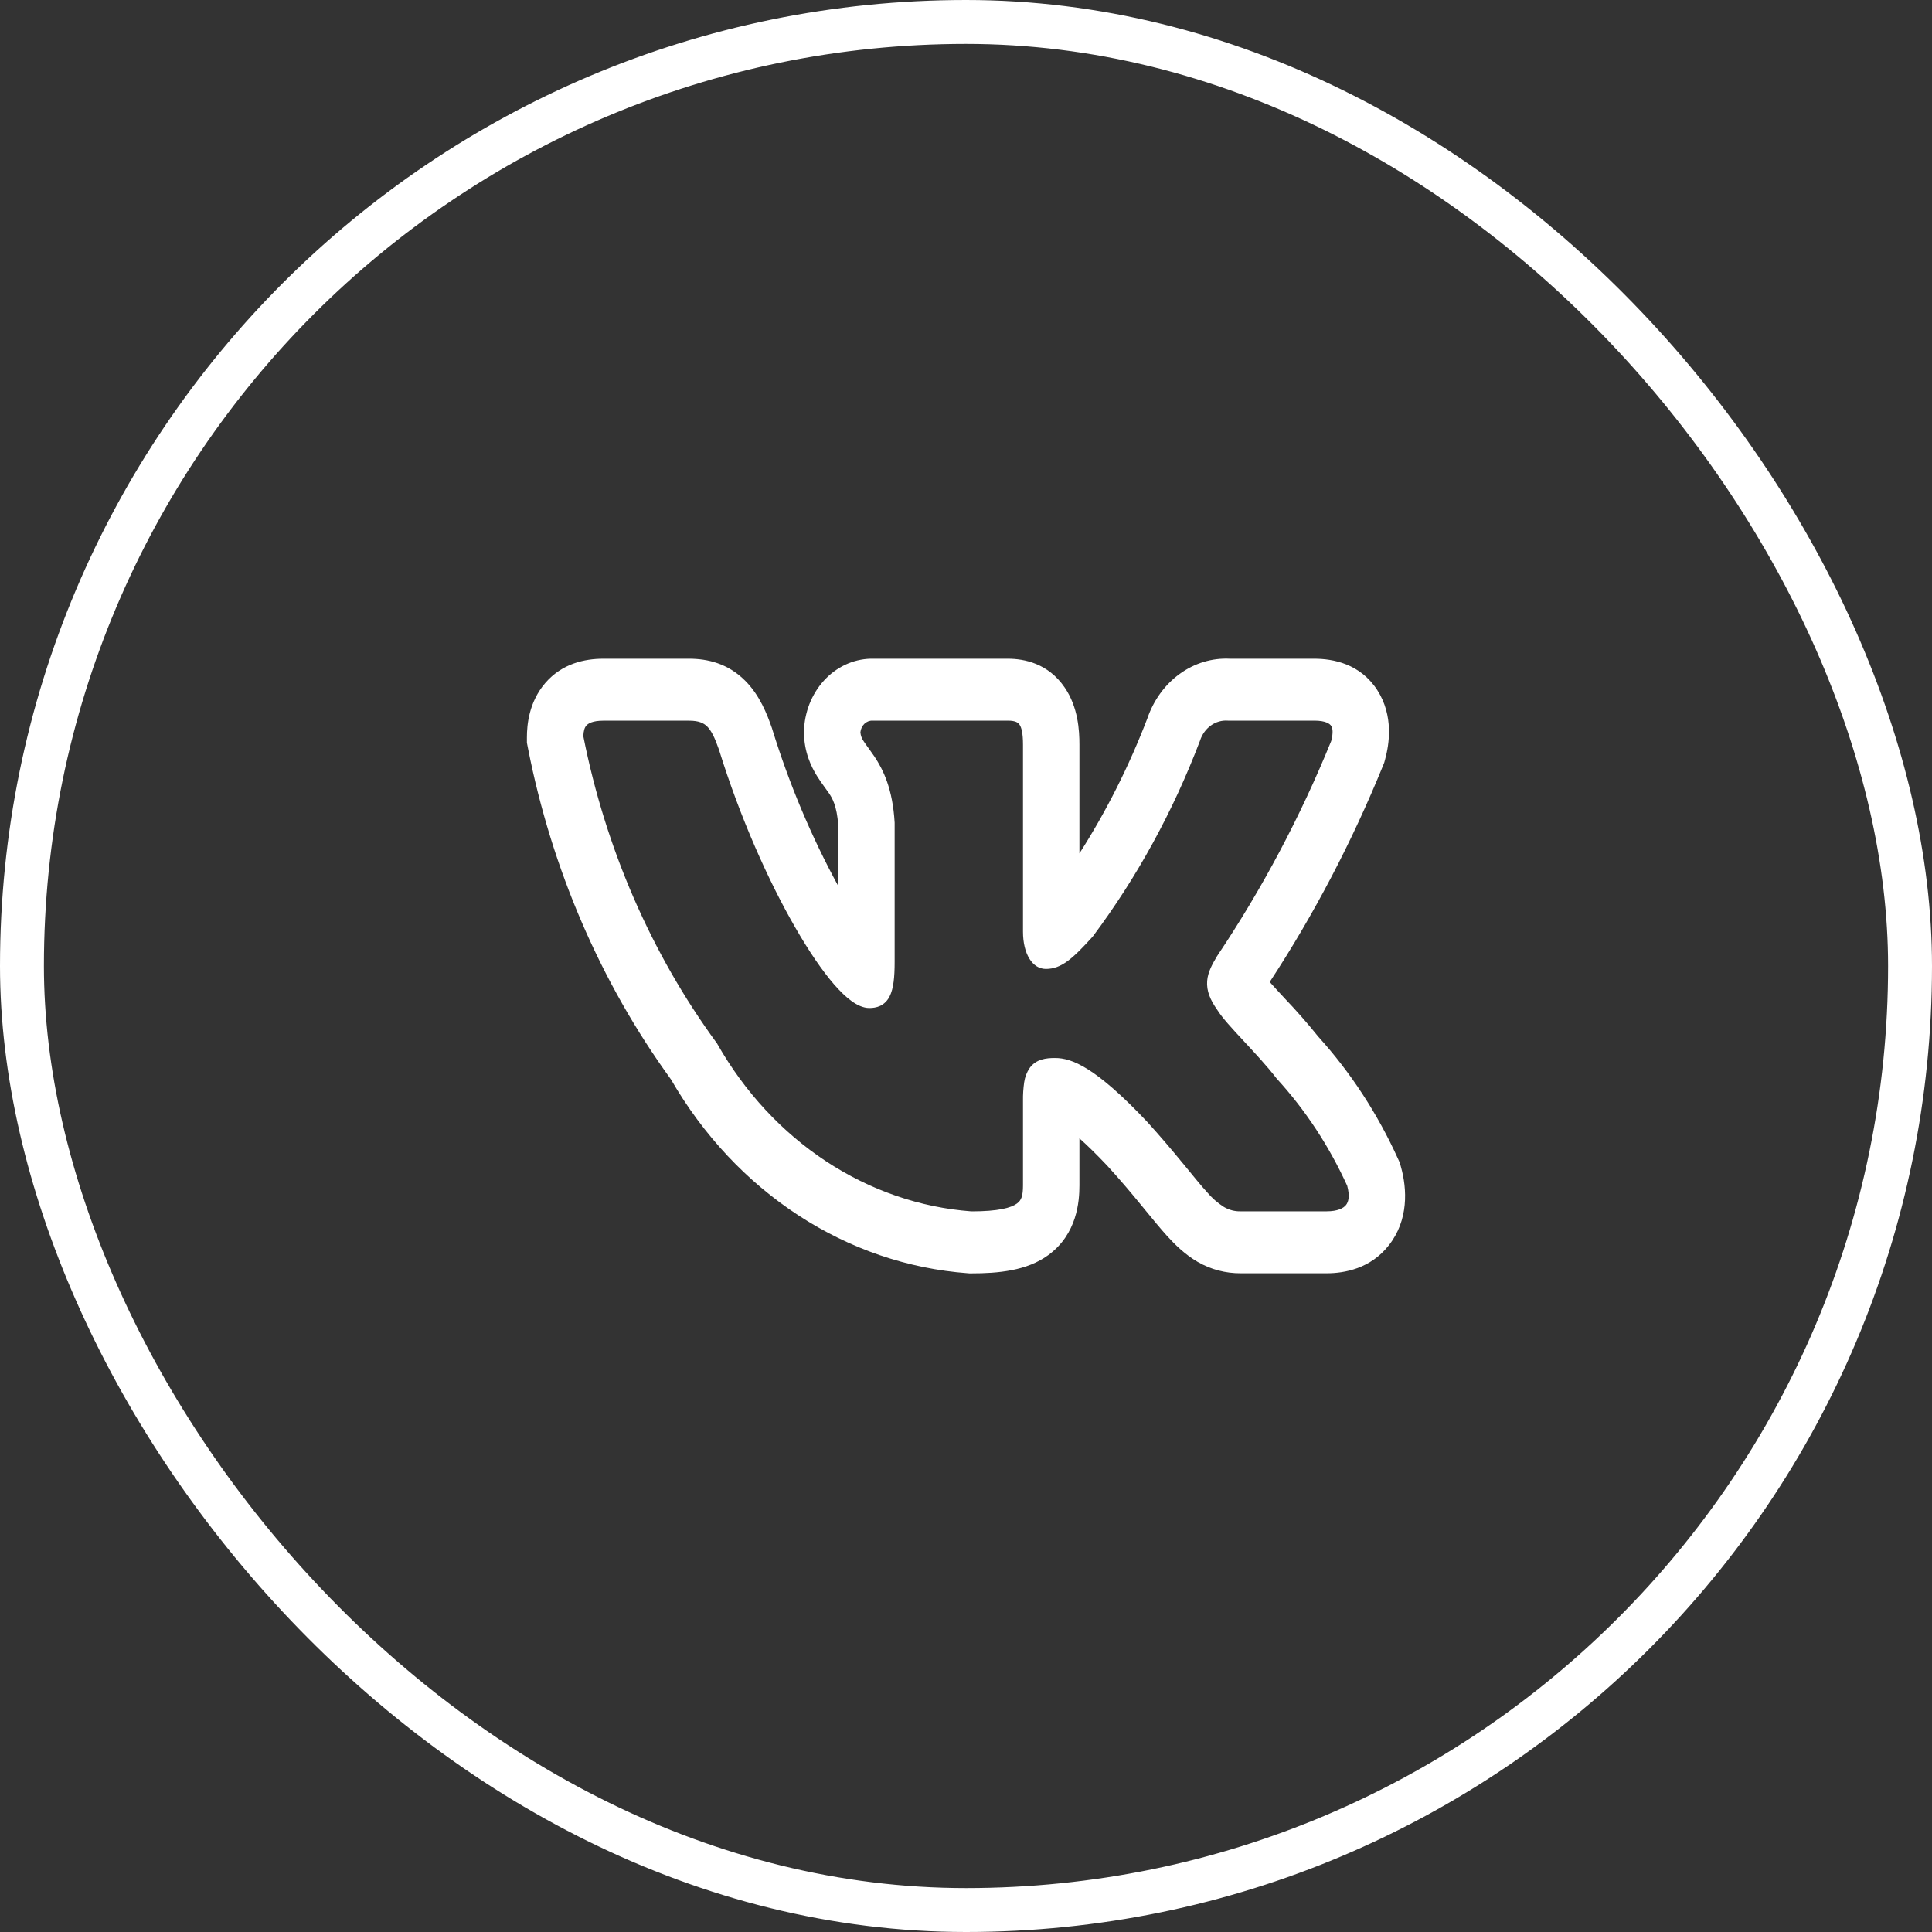
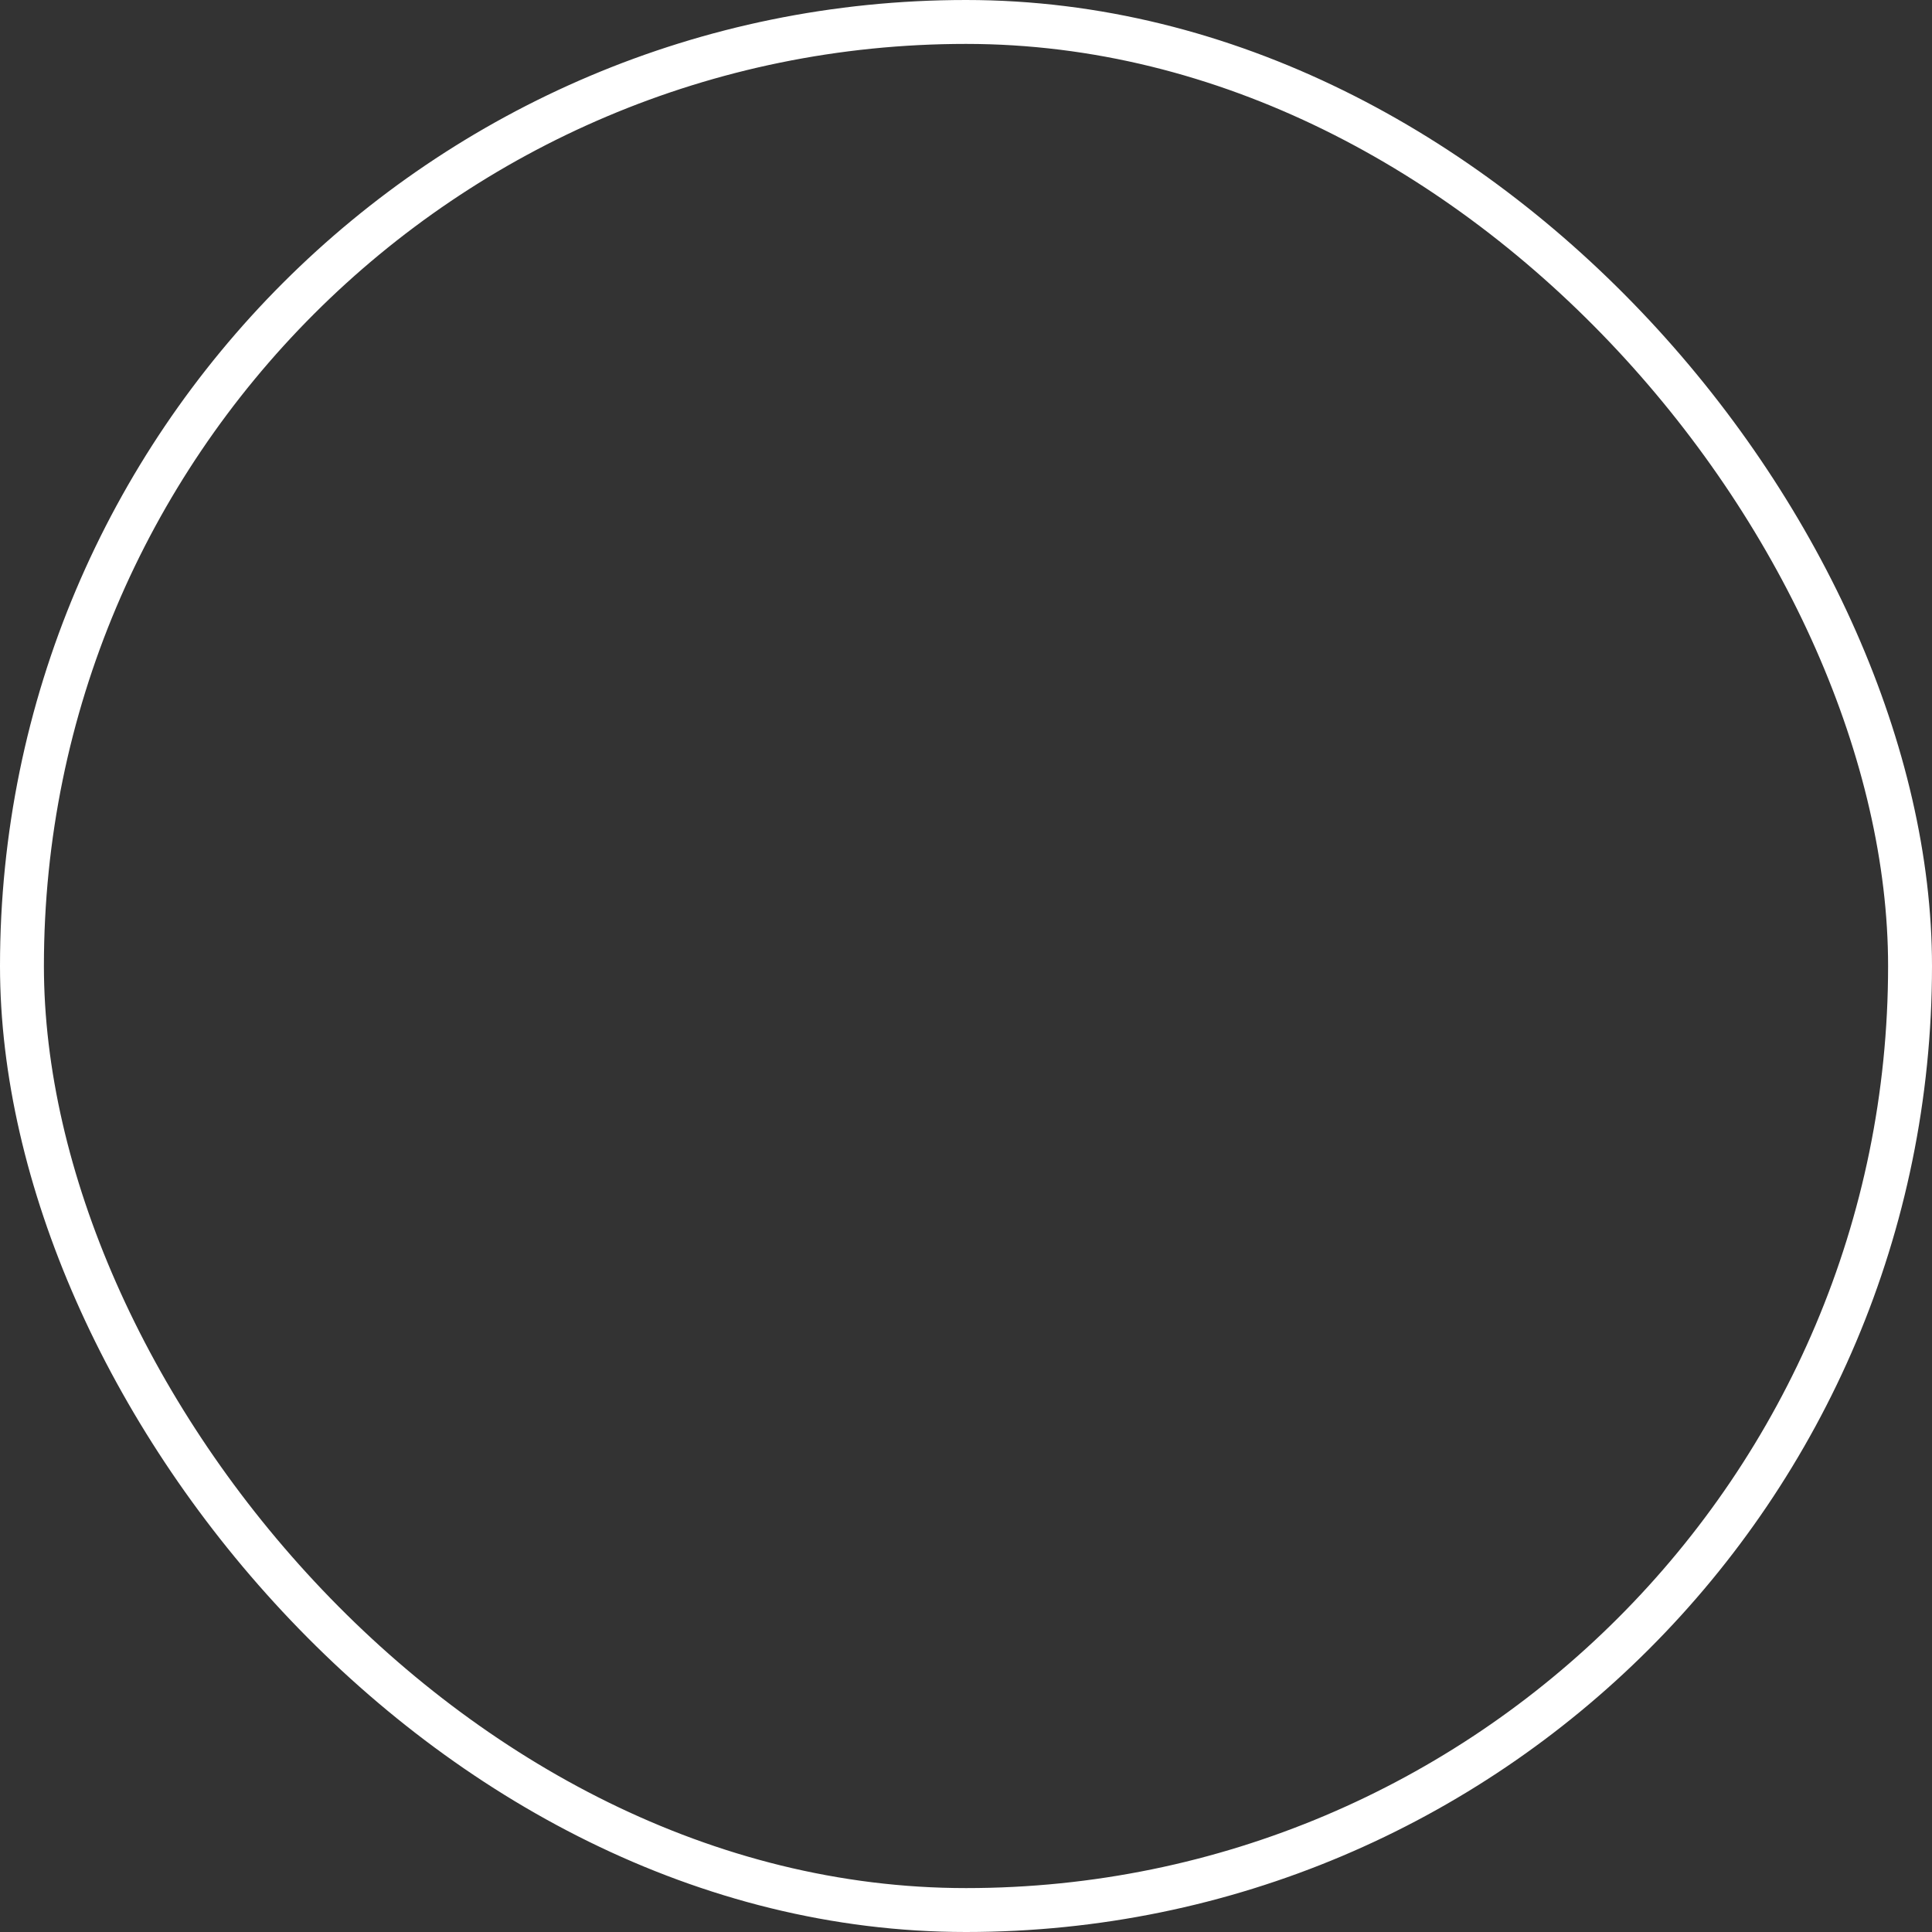
<svg xmlns="http://www.w3.org/2000/svg" width="44" height="44" viewBox="0 0 44 44" fill="none">
  <rect x="0" y="0" width="44" height="44" fill="#333333" stroke="none" />
  <rect x="0.5" y="0.5" width="43" height="43" rx="21.5" stroke="white" />
-   <path fill-rule="evenodd" clip-rule="evenodd" d="M31.841 26.396C31.375 25.366 30.761 24.424 30.022 23.608C29.775 23.301 29.516 23.006 29.246 22.724L29.214 22.689C29.114 22.582 29.015 22.474 28.917 22.364C29.927 20.823 30.791 19.172 31.497 17.438L31.525 17.368L31.545 17.295C31.638 16.953 31.744 16.304 31.367 15.717C30.976 15.111 30.352 15.002 29.933 15.002H28.007C27.604 14.982 27.206 15.102 26.869 15.346C26.531 15.59 26.273 15.944 26.131 16.359C25.716 17.442 25.198 18.474 24.583 19.436V16.959C24.583 16.639 24.556 16.103 24.243 15.651C23.869 15.109 23.329 15.002 22.953 15.002H19.898C19.499 14.992 19.112 15.151 18.817 15.445C18.522 15.74 18.341 16.148 18.313 16.584L18.31 16.627V16.669C18.31 17.125 18.475 17.462 18.607 17.674C18.666 17.769 18.728 17.855 18.768 17.91L18.777 17.922C18.82 17.98 18.848 18.019 18.877 18.062C18.952 18.173 19.059 18.346 19.09 18.792V20.178C18.476 19.05 17.974 17.855 17.589 16.611L17.583 16.59L17.576 16.57C17.471 16.27 17.304 15.834 16.969 15.501C16.578 15.11 16.116 15.002 15.695 15.002H13.741C13.315 15.002 12.802 15.111 12.419 15.554C12.043 15.991 12 16.514 12 16.791V16.916L12.024 17.039C12.565 19.796 13.68 22.378 15.281 24.583C16.013 25.851 17.007 26.911 18.182 27.678C19.357 28.445 20.68 28.897 22.044 28.997L22.079 29H22.116C22.738 29 23.386 28.941 23.874 28.584C24.531 28.103 24.583 27.364 24.583 26.995V25.925C24.752 26.075 24.961 26.277 25.217 26.548C25.528 26.888 25.774 27.183 25.986 27.441L26.099 27.579C26.264 27.78 26.426 27.978 26.573 28.141C26.758 28.345 26.987 28.57 27.273 28.737C27.584 28.916 27.91 28.998 28.257 28.998H30.211C30.623 28.998 31.214 28.891 31.629 28.362C32.082 27.787 32.048 27.08 31.905 26.573L31.88 26.482L31.841 26.396ZM26.94 26.496C26.674 26.17 26.401 25.852 26.12 25.542L26.117 25.539C24.954 24.309 24.412 24.095 24.028 24.095C23.823 24.095 23.598 24.12 23.451 24.321C23.385 24.417 23.342 24.529 23.325 24.648C23.305 24.786 23.296 24.926 23.298 25.066V26.995C23.298 27.235 23.262 27.336 23.161 27.409C23.026 27.508 22.739 27.588 22.123 27.588C20.953 27.501 19.818 27.109 18.812 26.447C17.806 25.784 16.958 24.869 16.337 23.776L16.331 23.764L16.322 23.753C14.83 21.714 13.791 19.323 13.285 16.768C13.289 16.646 13.313 16.571 13.352 16.526C13.392 16.479 13.491 16.413 13.741 16.413H15.695C15.912 16.413 16.025 16.466 16.106 16.546C16.197 16.638 16.277 16.793 16.373 17.07C16.853 18.618 17.501 20.067 18.116 21.131C18.422 21.663 18.724 22.106 18.996 22.42C19.133 22.576 19.265 22.706 19.393 22.798C19.516 22.886 19.655 22.957 19.799 22.957C19.875 22.957 19.963 22.947 20.048 22.907C20.139 22.863 20.215 22.786 20.262 22.689C20.35 22.512 20.375 22.251 20.375 21.91V18.737C20.33 17.967 20.118 17.534 19.912 17.226C19.871 17.165 19.828 17.104 19.784 17.044L19.773 17.029C19.736 16.981 19.701 16.93 19.668 16.879C19.626 16.821 19.601 16.751 19.595 16.678C19.602 16.603 19.635 16.534 19.686 16.484C19.738 16.435 19.805 16.409 19.873 16.412H22.953C23.13 16.412 23.189 16.459 23.219 16.504C23.262 16.565 23.298 16.692 23.298 16.959V21.218C23.298 21.724 23.511 22.067 23.819 22.067C24.174 22.067 24.43 21.831 24.877 21.34L24.885 21.33L24.892 21.322C25.895 19.979 26.715 18.482 27.325 16.88L27.329 16.869C27.375 16.727 27.461 16.606 27.576 16.523C27.69 16.441 27.826 16.402 27.963 16.412H29.934C30.201 16.412 30.288 16.488 30.317 16.532C30.348 16.579 30.369 16.68 30.317 16.877C29.614 18.605 28.744 20.244 27.722 21.769L27.715 21.78C27.617 21.947 27.508 22.131 27.492 22.342C27.475 22.569 27.564 22.775 27.721 22.997C27.835 23.182 28.071 23.435 28.31 23.692L28.332 23.716C28.582 23.985 28.854 24.277 29.072 24.559L29.078 24.566L29.084 24.573C29.733 25.284 30.272 26.105 30.682 27.006C30.747 27.25 30.707 27.376 30.656 27.441C30.597 27.517 30.464 27.587 30.212 27.587H28.257C28.123 27.591 27.992 27.557 27.874 27.488C27.729 27.396 27.598 27.281 27.485 27.146C27.362 27.011 27.229 26.849 27.067 26.65L26.941 26.496H26.94Z" fill="white" />
</svg>